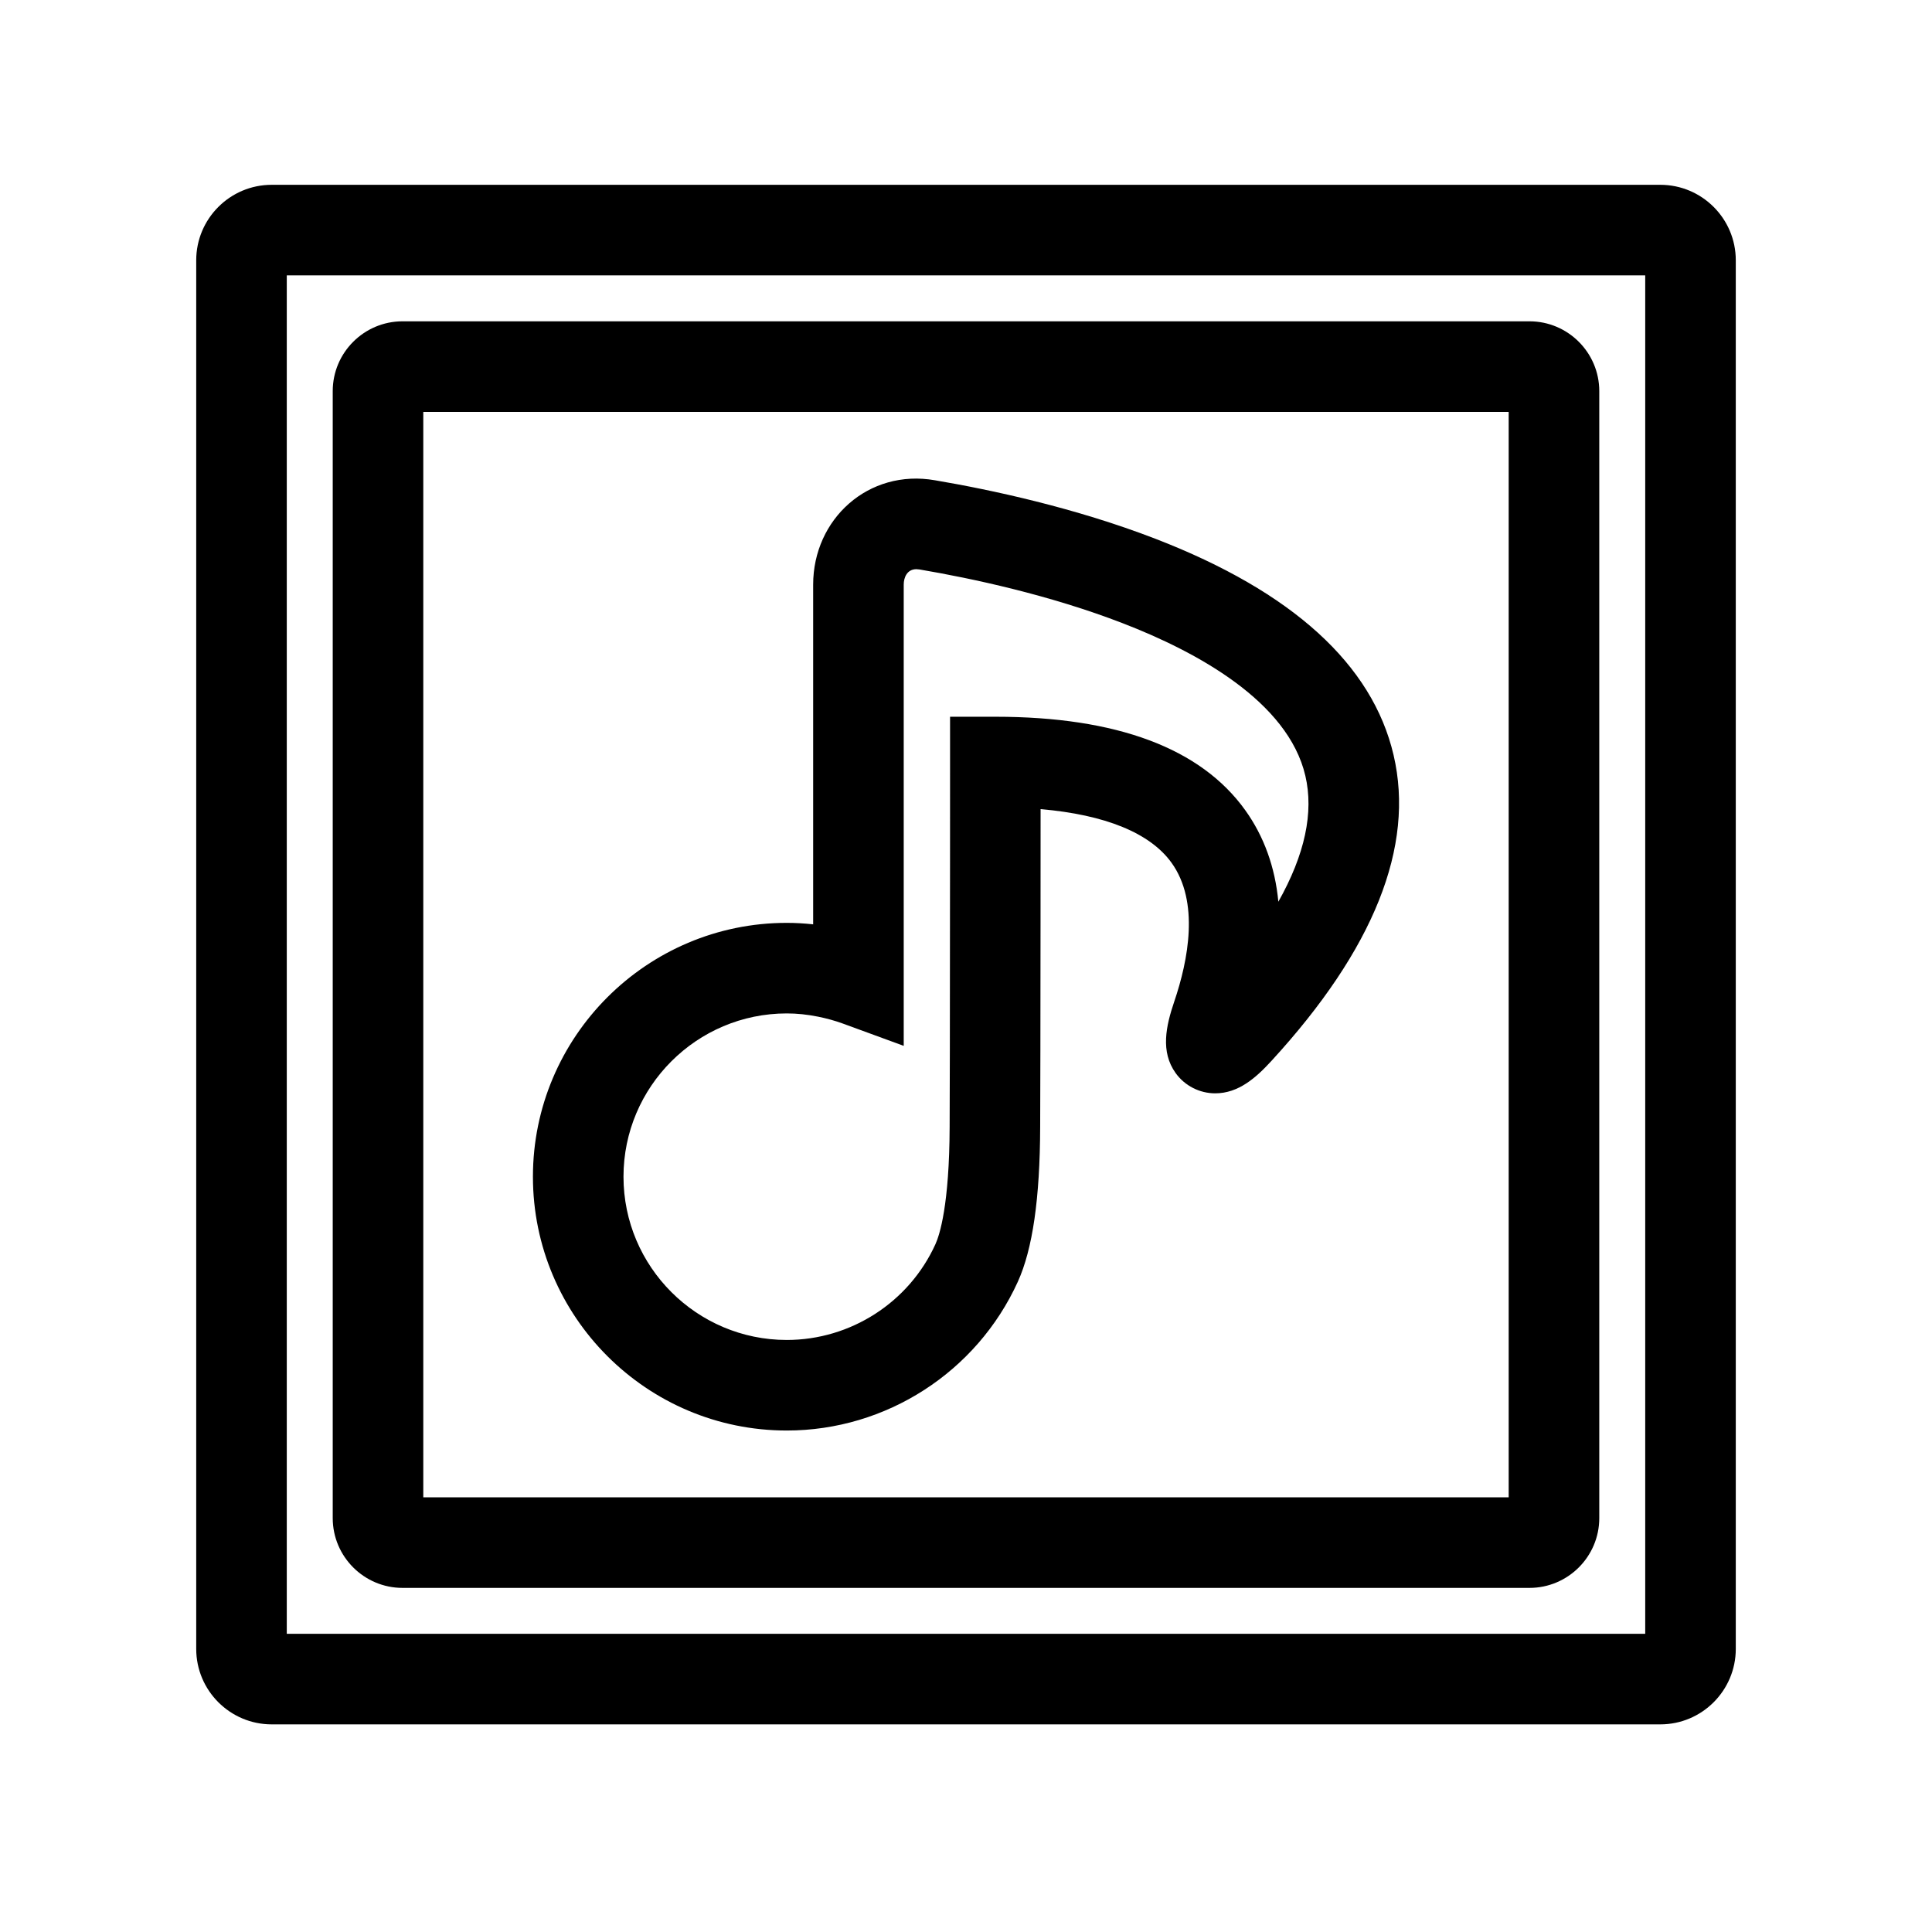
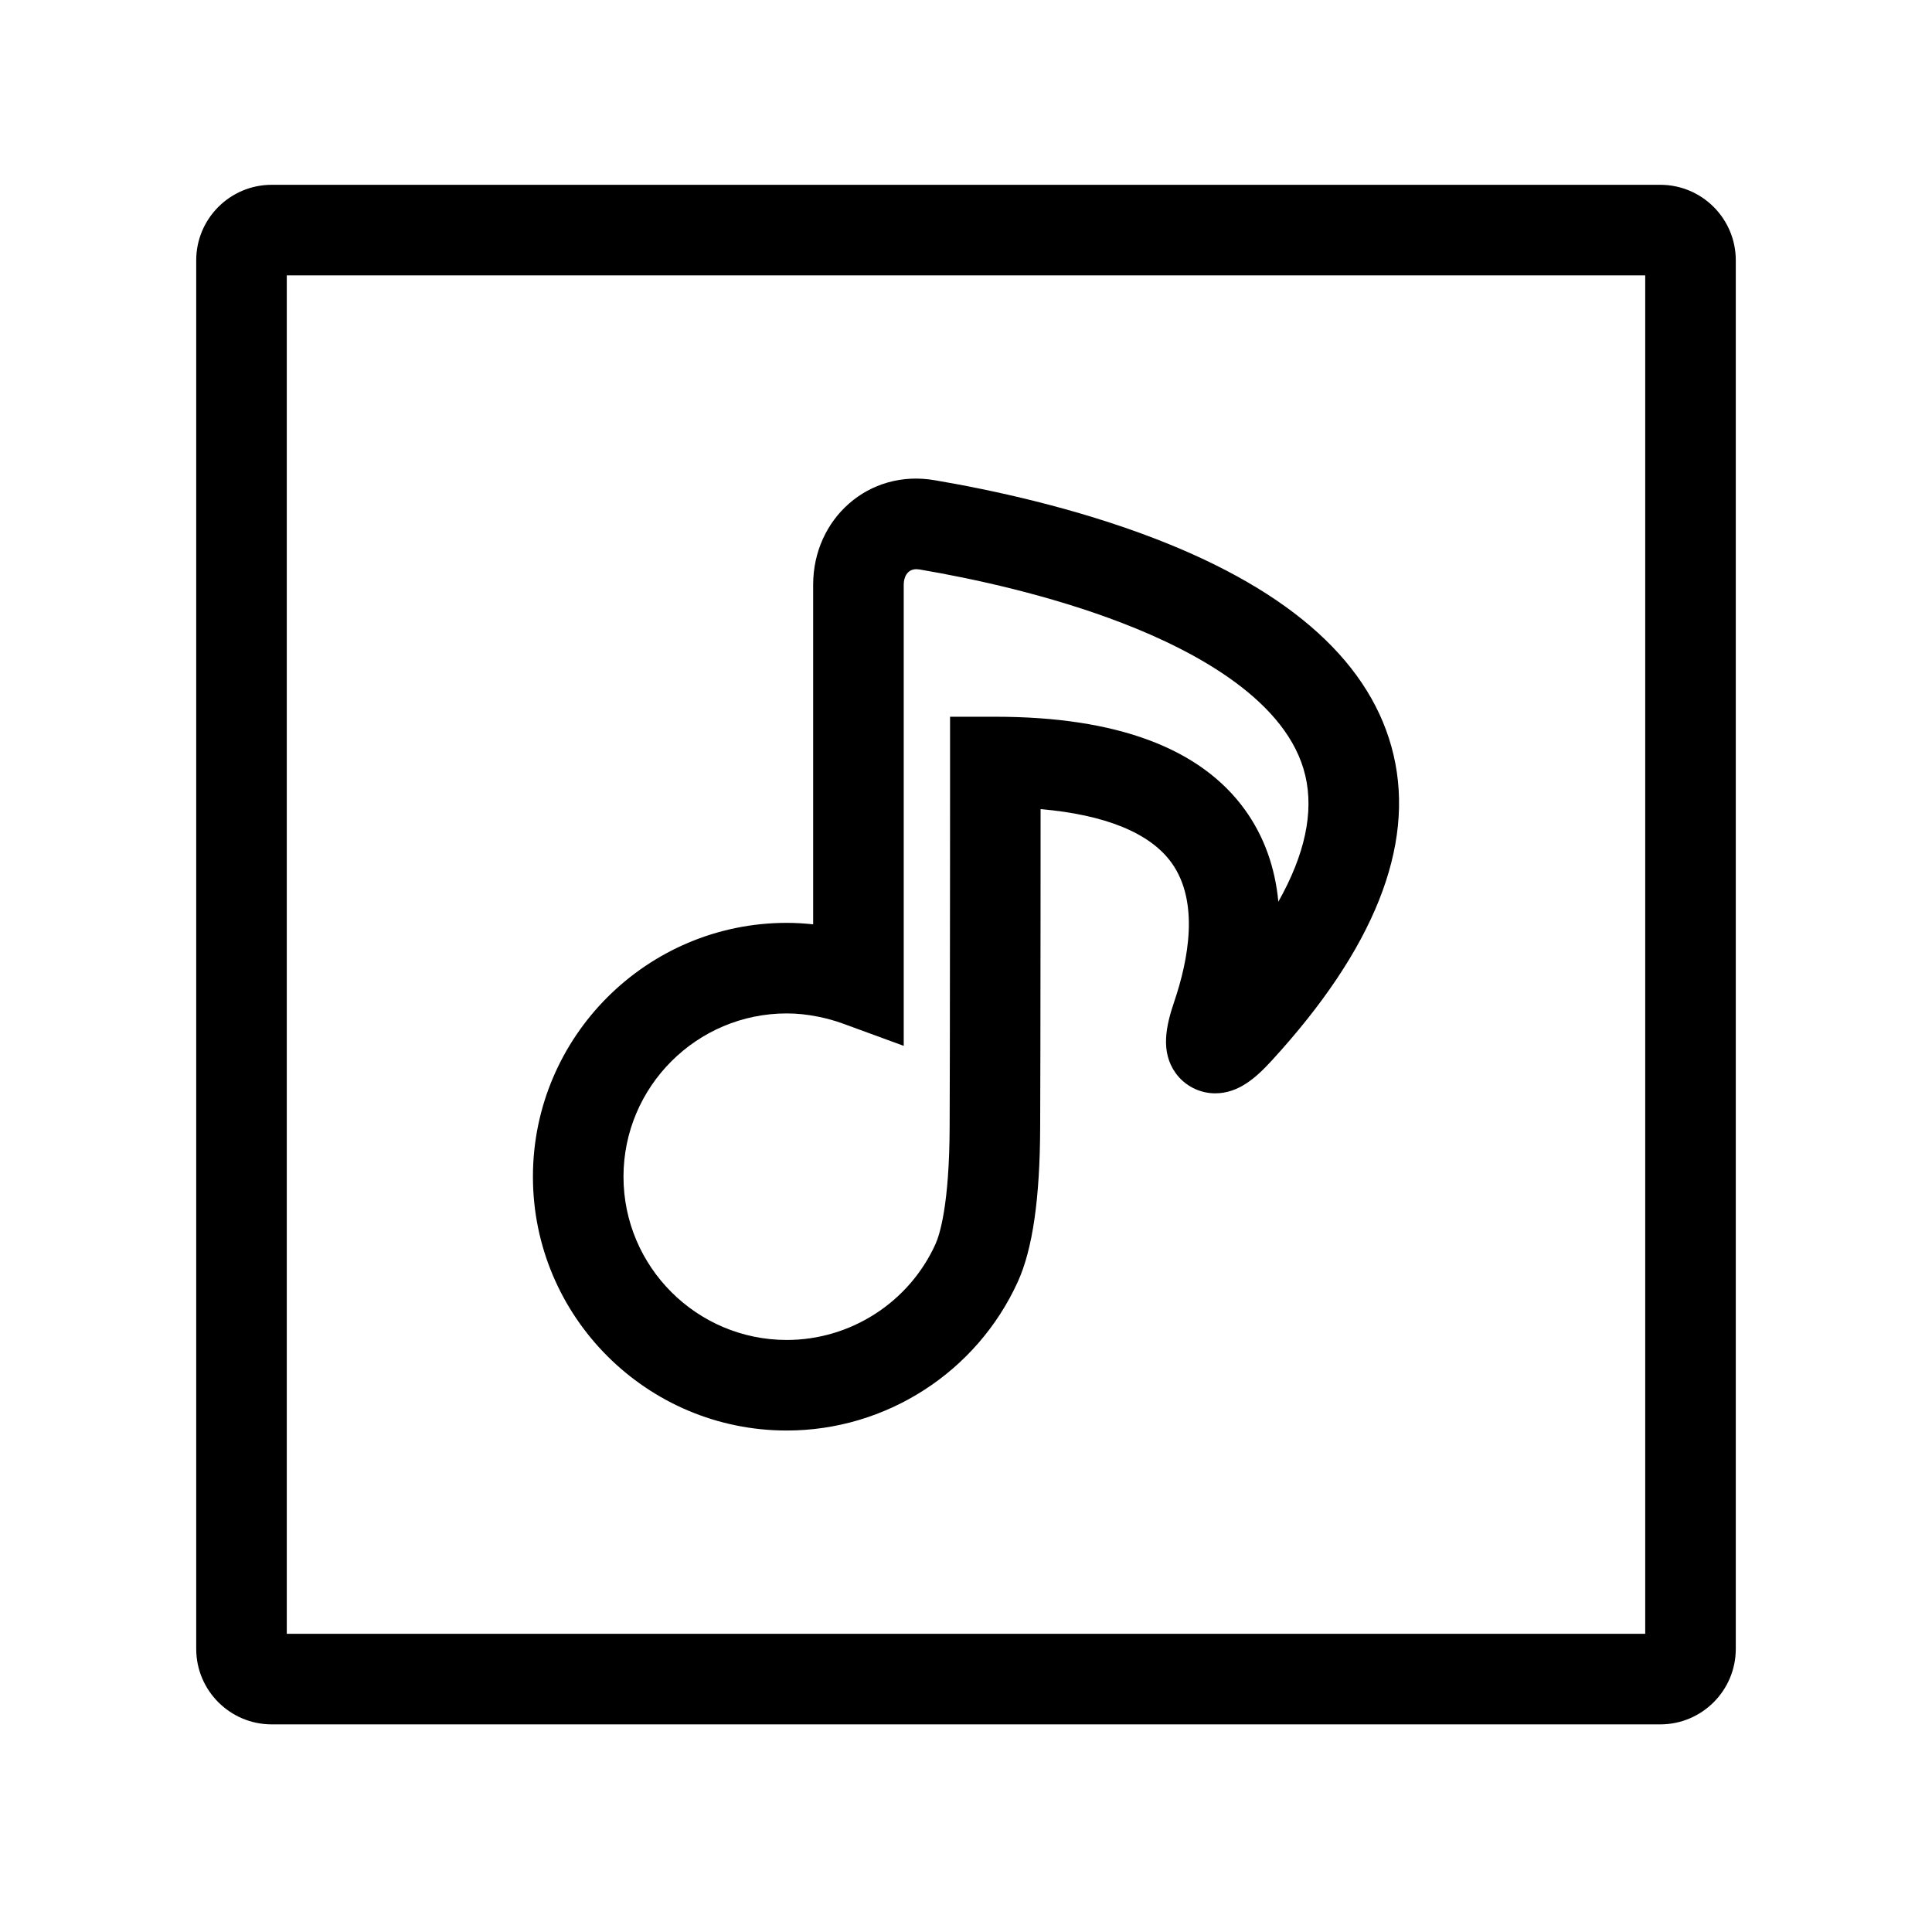
<svg xmlns="http://www.w3.org/2000/svg" version="1.1" id="Layer_1" x="0px" y="0px" width="64px" height="64px" viewBox="0 0 64 64" style="enable-background:new 0 0 64 64;" xml:space="preserve">
  <g>
    <path d="M9,6.122c-1.379,0-2.5,1.121-2.5,2.5v46c0,1.379,1.121,2.5,2.5,2.5h46c1.379,0,2.5-1.121,2.5-2.5v-46   c0-1.379-1.121-2.5-2.5-2.5H9z M54.5,54.122h-45v-45h45V54.122z" />
-     <path d="M13.334,52.601h37.332c1.274,0,2.312-1.037,2.312-2.312V12.956c0-1.274-1.037-2.312-2.312-2.312H13.334   c-1.274,0-2.312,1.037-2.312,2.312v37.333C11.022,51.563,12.06,52.601,13.334,52.601z M14.022,13.645h35.955v35.956H14.022V13.645z   " />
    <path d="M38.281,17.85c-2.666-1.03-5.449-1.625-7.306-1.94c-2.203-0.387-4.038,1.28-4.038,3.457V30.62   c-0.296-0.032-0.588-0.049-0.874-0.049c-4.637,0-8.409,3.772-8.409,8.409s3.772,8.408,8.409,8.408c3.287,0,6.291-1.934,7.653-4.927   c0.491-1.08,0.734-2.759,0.741-5.13l0.007-2.561c0.005-2.775,0.006-6.069,0.007-7.967c2.145,0.186,3.632,0.792,4.341,1.782   c0.923,1.289,0.556,3.21,0.086,4.595c-0.275,0.811-0.461,1.658,0.046,2.366c0.302,0.421,0.792,0.672,1.312,0.672   c0.77,0,1.35-0.516,1.86-1.072c3.394-3.695,4.756-7.105,4.048-10.134C45.462,22.01,42.81,19.6,38.281,17.85z M42.347,29.871   c-0.108-1.145-0.475-2.164-1.096-3.031c-1.472-2.055-4.258-3.097-8.279-3.097h-1.5v1.5c0,0,0,5.35-0.007,9.522l-0.007,2.556   c-0.008,2.6-0.333,3.593-0.472,3.898c-0.876,1.925-2.809,3.169-4.923,3.169c-2.982,0-5.409-2.426-5.409-5.408   s2.427-5.409,5.409-5.409c0.336,0,0.675,0.035,1.035,0.107c0.292,0.059,0.569,0.136,0.823,0.229l2.016,0.738V19.366   c0-0.235,0.11-0.511,0.42-0.511l0.107,0.01c1.729,0.294,4.301,0.842,6.734,1.783c2.439,0.942,5.467,2.583,6.043,5.049   C43.526,26.912,43.226,28.309,42.347,29.871z" />
  </g>
</svg>